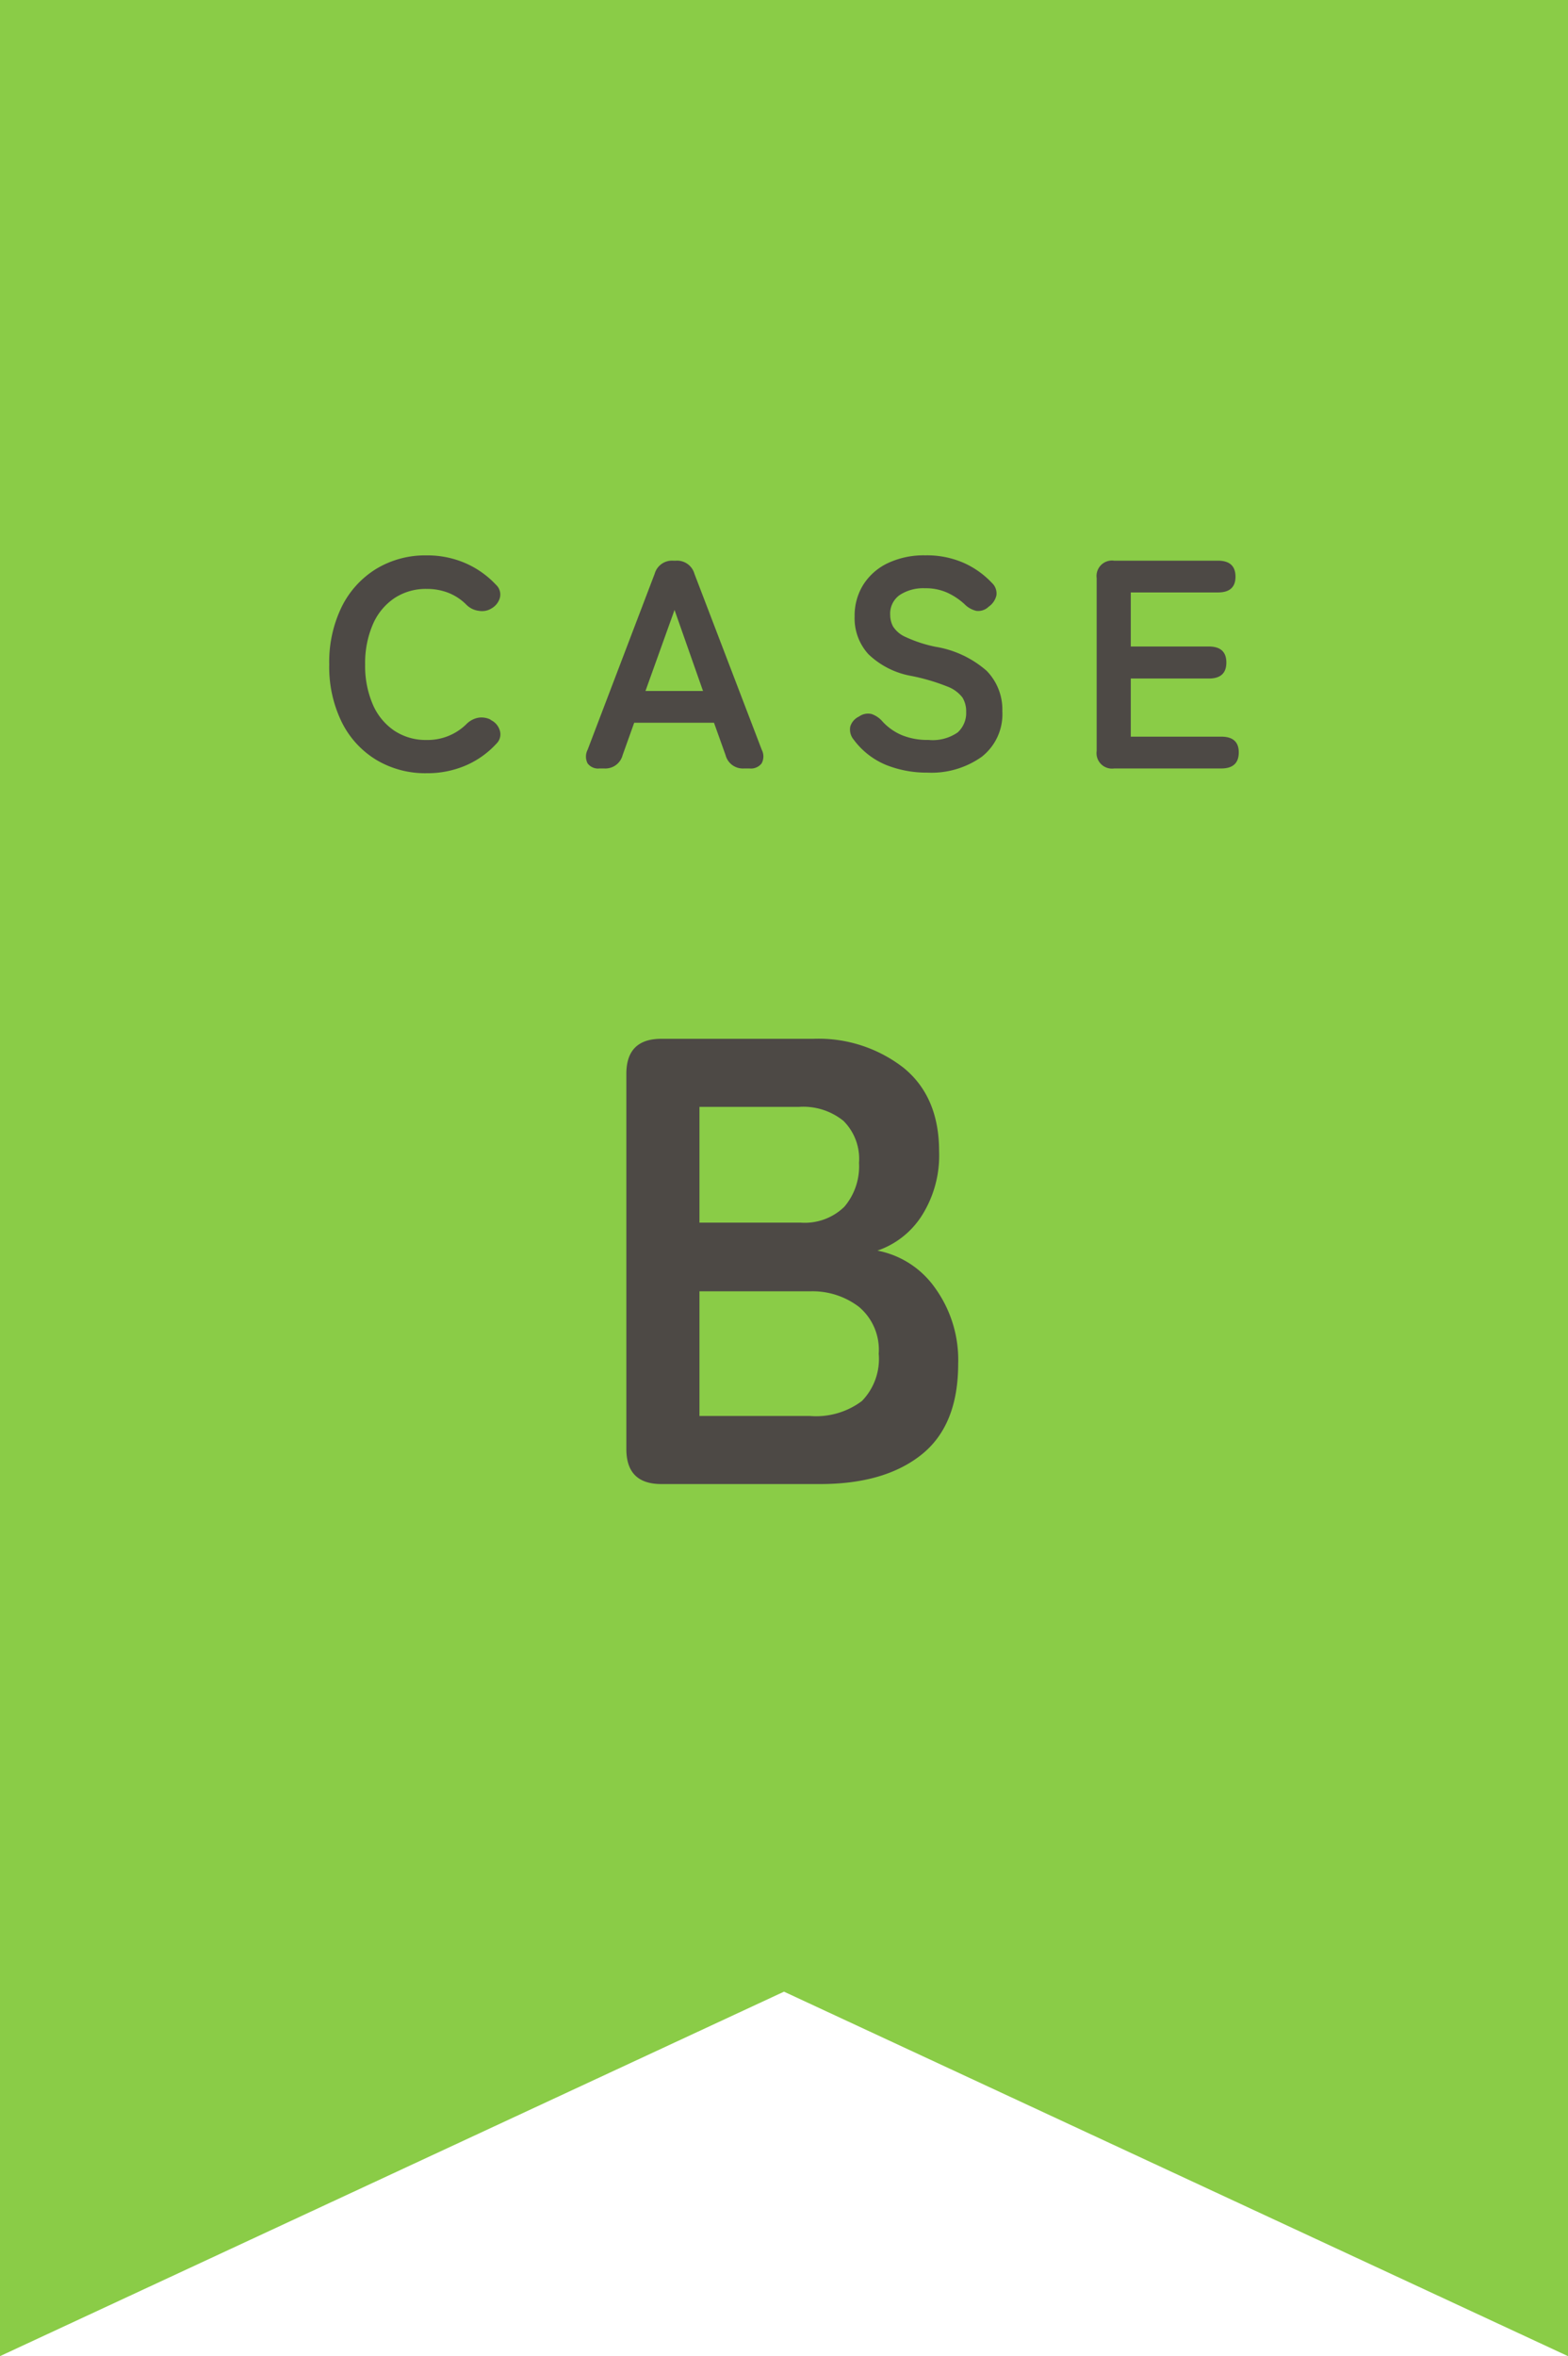
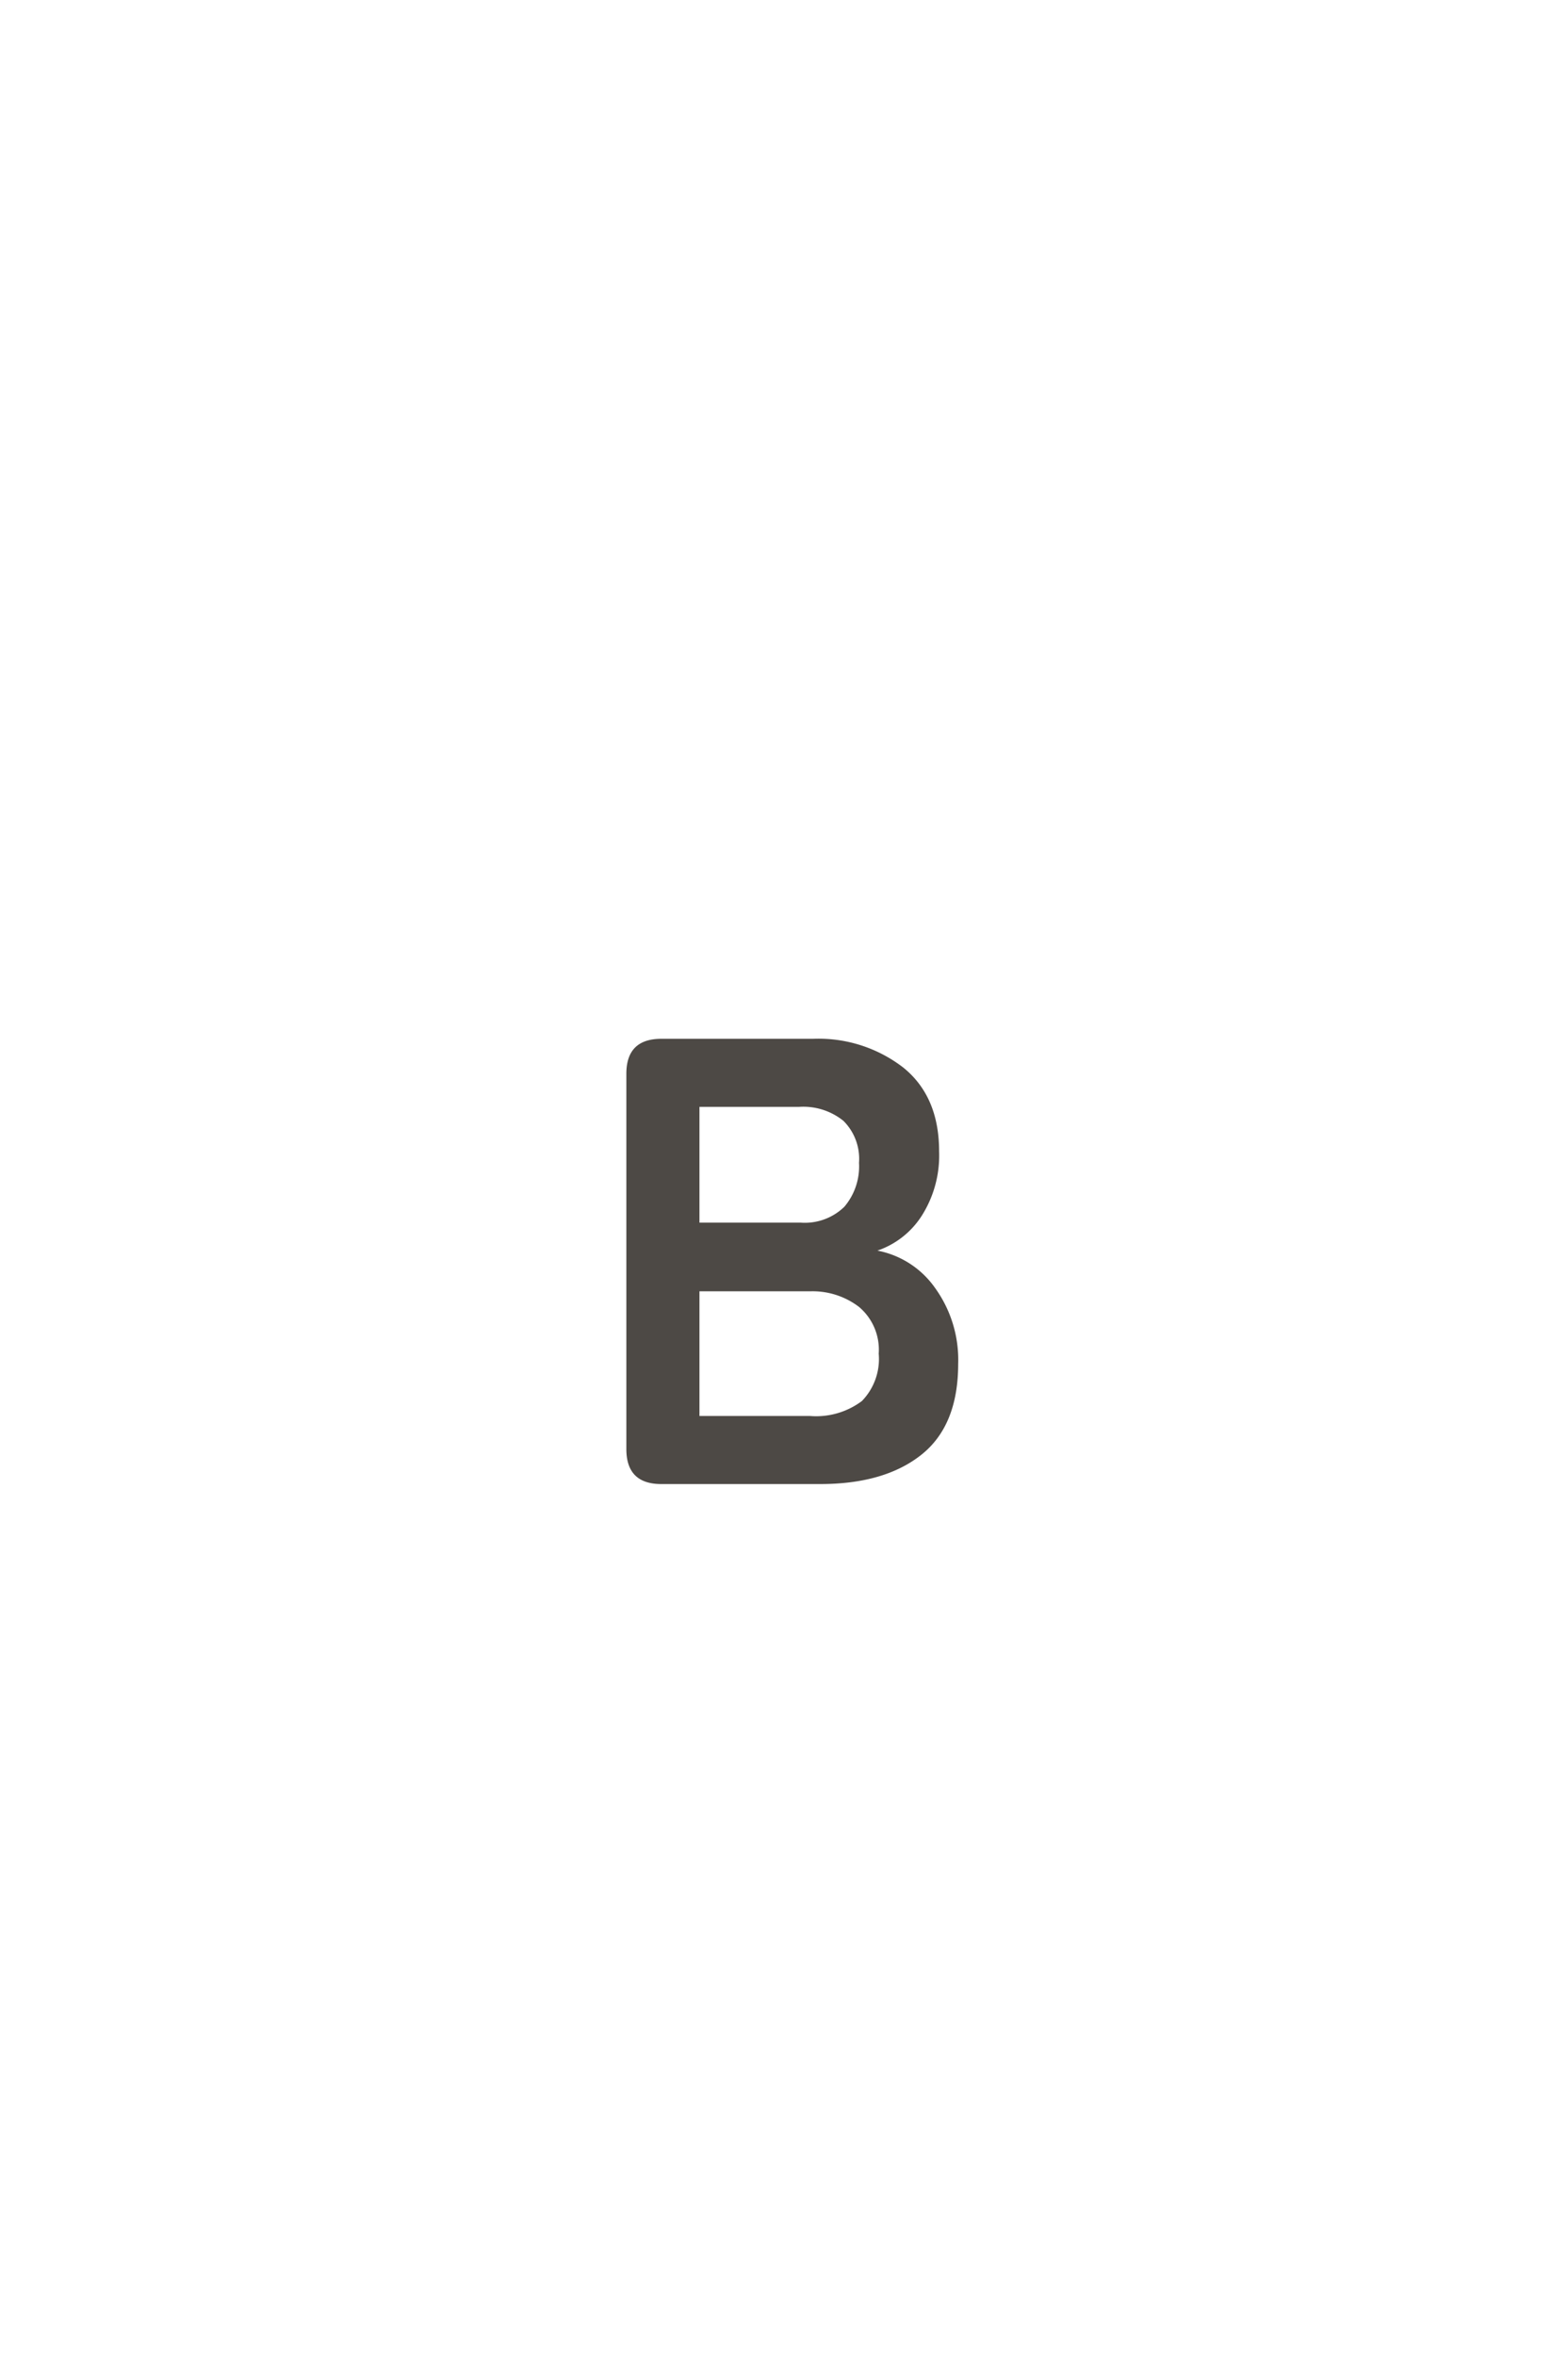
<svg xmlns="http://www.w3.org/2000/svg" width="148" height="222.25">
-   <path data-name="パス 4643" d="M0 0h148v136H0z" fill="#8acc47" />
-   <path data-name="パス 4440" d="M0 135v87.251l74-34.381 74 34.381V135z" fill="#8acc47" />
-   <path data-name="パス 4644" d="M40.26 72.936a9 9 0 01-4.746-1.26 8.643 8.643 0 01-3.262-3.57 11.8 11.8 0 01-1.176-5.418 11.861 11.861 0 011.176-5.446 8.739 8.739 0 013.262-3.584 8.922 8.922 0 014.746-1.27 9.027 9.027 0 013.654.728 8.7 8.7 0 012.9 2.044 1.24 1.24 0 01.364 1.246 1.667 1.667 0 01-.756.966l-.14.084a1.707 1.707 0 01-1.036.168 2.007 2.007 0 01-1.232-.588 4.954 4.954 0 00-1.666-1.106 5.534 5.534 0 00-2.086-.378 5.353 5.353 0 00-3.052.882 5.687 5.687 0 00-2.03 2.492 9.222 9.222 0 00-.716 3.762 9.147 9.147 0 00.714 3.738 5.687 5.687 0 002.03 2.492 5.353 5.353 0 003.052.882 5.206 5.206 0 003.752-1.484 2.121 2.121 0 011.148-.616 1.926 1.926 0 011.12.168l.056.056a1.588 1.588 0 01.826.938 1.218 1.218 0 01-.294 1.274 8.48 8.48 0 01-2.912 2.072 9.2 9.2 0 01-3.696.728zm16.324-.448a1.232 1.232 0 01-1.12-.476 1.4 1.4 0 010-1.288l6.328-16.6a1.7 1.7 0 011.764-1.236h.224a1.7 1.7 0 011.764 1.232L71.9 70.724a1.37 1.37 0 01-.014 1.288 1.269 1.269 0 01-1.134.476h-.532a1.681 1.681 0 01-1.736-1.26l-1.092-3.052H59.86l-1.092 3.052a1.681 1.681 0 01-1.736 1.26zm4.34-7.308h5.432l-2.688-7.644zm26.6 7.7a10.343 10.343 0 01-3.864-.714 7.228 7.228 0 01-3.08-2.394 1.475 1.475 0 01-.322-1.246 1.539 1.539 0 01.826-.938 1.457 1.457 0 011.176-.238 2.387 2.387 0 011.064.738 5.253 5.253 0 001.806 1.26 6.363 6.363 0 002.506.448 4.146 4.146 0 002.758-.708 2.479 2.479 0 00.8-1.946 2.485 2.485 0 00-.35-1.344 3.213 3.213 0 00-1.456-1.05 19.138 19.138 0 00-3.4-.994 7.815 7.815 0 01-4.022-2.046 5.016 5.016 0 01-1.3-3.556 5.5 5.5 0 01.826-3.01 5.552 5.552 0 012.324-2.03 7.955 7.955 0 013.514-.728 8.632 8.632 0 013.67.728 8.306 8.306 0 012.628 1.876 1.353 1.353 0 01.42 1.176 1.785 1.785 0 01-.728 1.064 1.414 1.414 0 01-1.176.392 2.323 2.323 0 01-1.12-.644 6.27 6.27 0 00-1.6-1.064 4.974 4.974 0 00-2.124-.424 4.073 4.073 0 00-2.366.63 2.146 2.146 0 00-.91 1.89 2.331 2.331 0 00.266 1.08 2.646 2.646 0 001.176.994 12.746 12.746 0 002.814.924 9.7 9.7 0 014.844 2.268 5.215 5.215 0 011.484 3.814 5.1 5.1 0 01-1.946 4.3 8.2 8.2 0 01-5.138 1.492zm17.64-.392a1.46 1.46 0 01-1.652-1.652v-16.3a1.46 1.46 0 011.652-1.648h9.8q1.652 0 1.652 1.512 0 1.484-1.652 1.484h-8.232v5.1h7.368q1.652 0 1.652 1.512t-1.652 1.508h-7.368v5.484h8.54q1.652 0 1.652 1.484 0 1.516-1.652 1.516z" fill="#4d4945" />
+   <path data-name="パス 4440" d="M0 135v87.251V135z" fill="#8acc47" />
  <path data-name="パス 4645" d="M62.42 139.988q-3.3 0-3.3-3.3v-35.4q0-3.3 3.3-3.3h14.34a13.074 13.074 0 018.52 2.73q3.36 2.73 3.36 7.89a10.6 10.6 0 01-1.65 6.09 8.07 8.07 0 01-4.17 3.27 8.635 8.635 0 015.43 3.51 11.582 11.582 0 012.19 7.17q0 5.82-3.48 8.58t-9.54 2.76zm3.6-6.42h10.44a7.21 7.21 0 004.89-1.41 5.686 5.686 0 001.59-4.47 5.279 5.279 0 00-1.86-4.41 7.219 7.219 0 00-4.62-1.47H66.02zm0-18.24h9.54a5.353 5.353 0 004.14-1.5 5.883 5.883 0 001.38-4.14 5.052 5.052 0 00-1.47-3.96 6.031 6.031 0 00-4.17-1.32h-9.42z" fill="#4d4945" />
</svg>